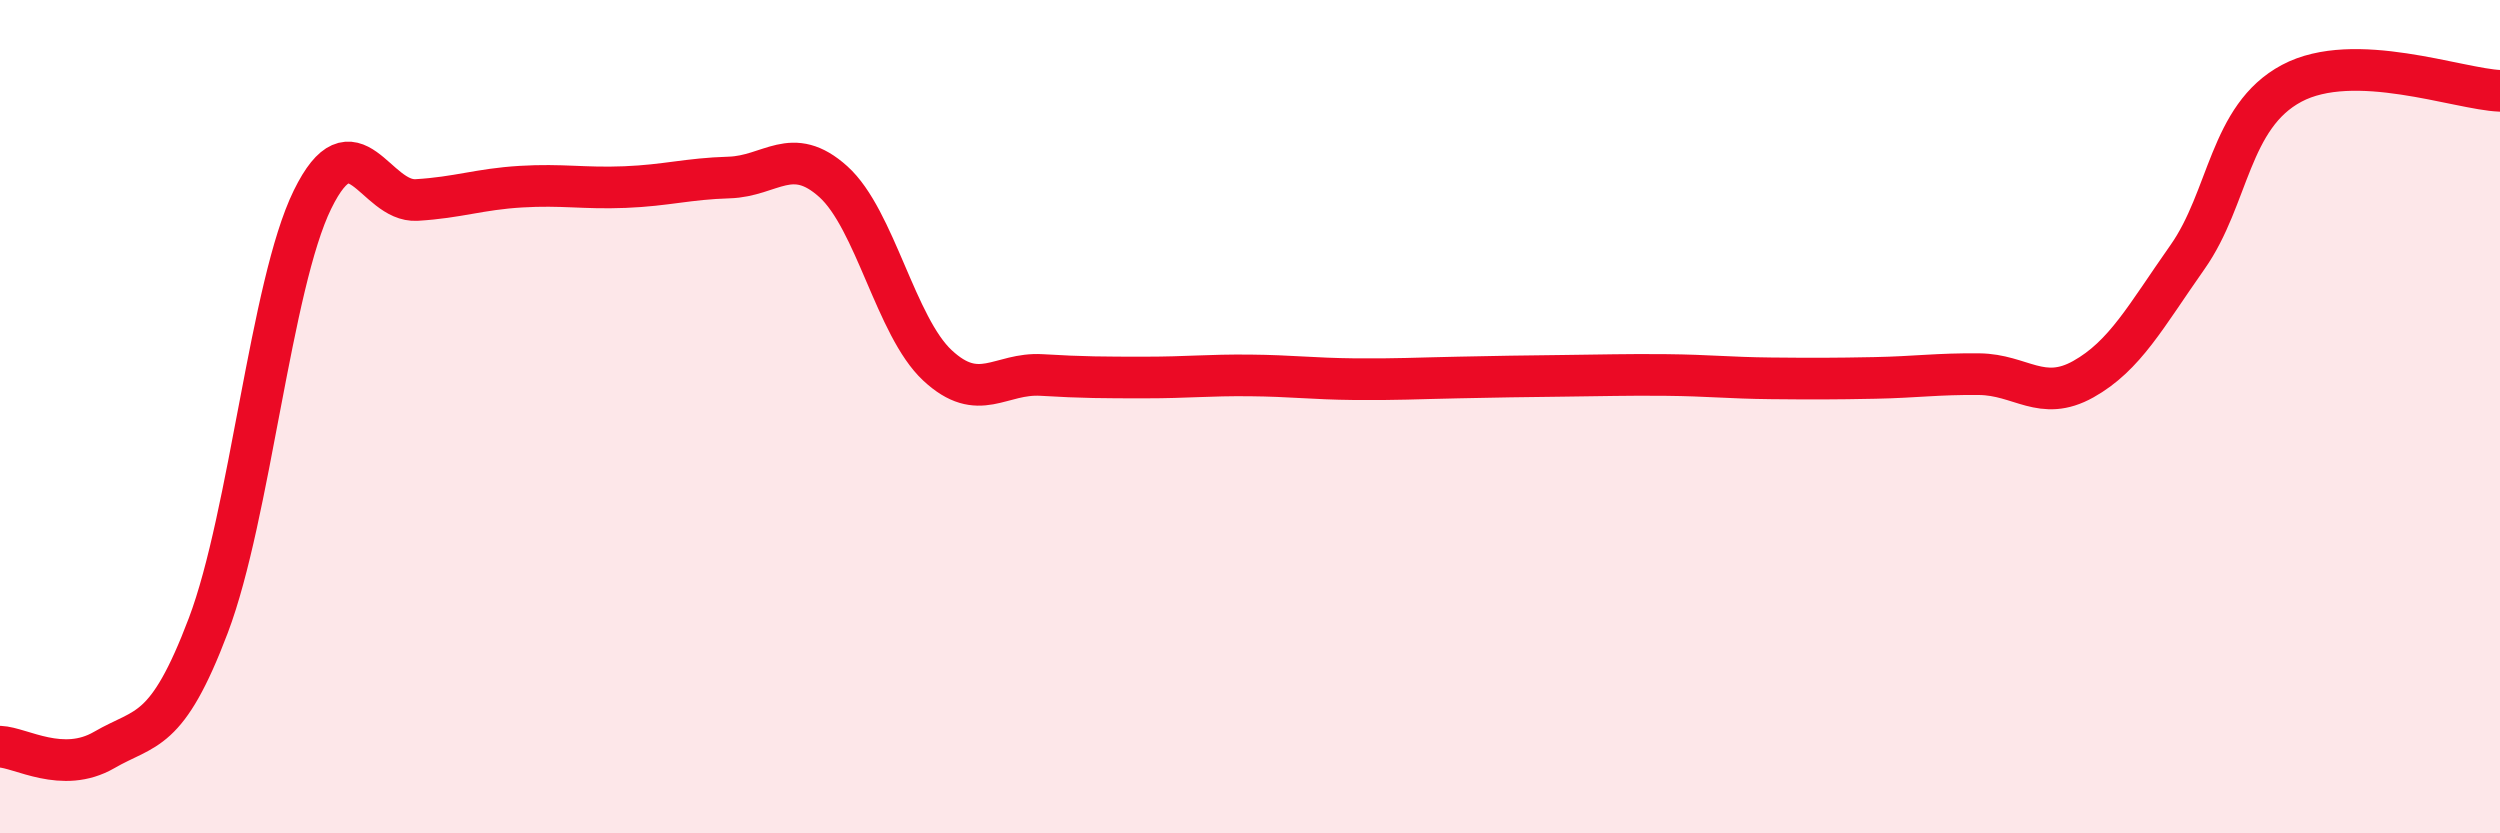
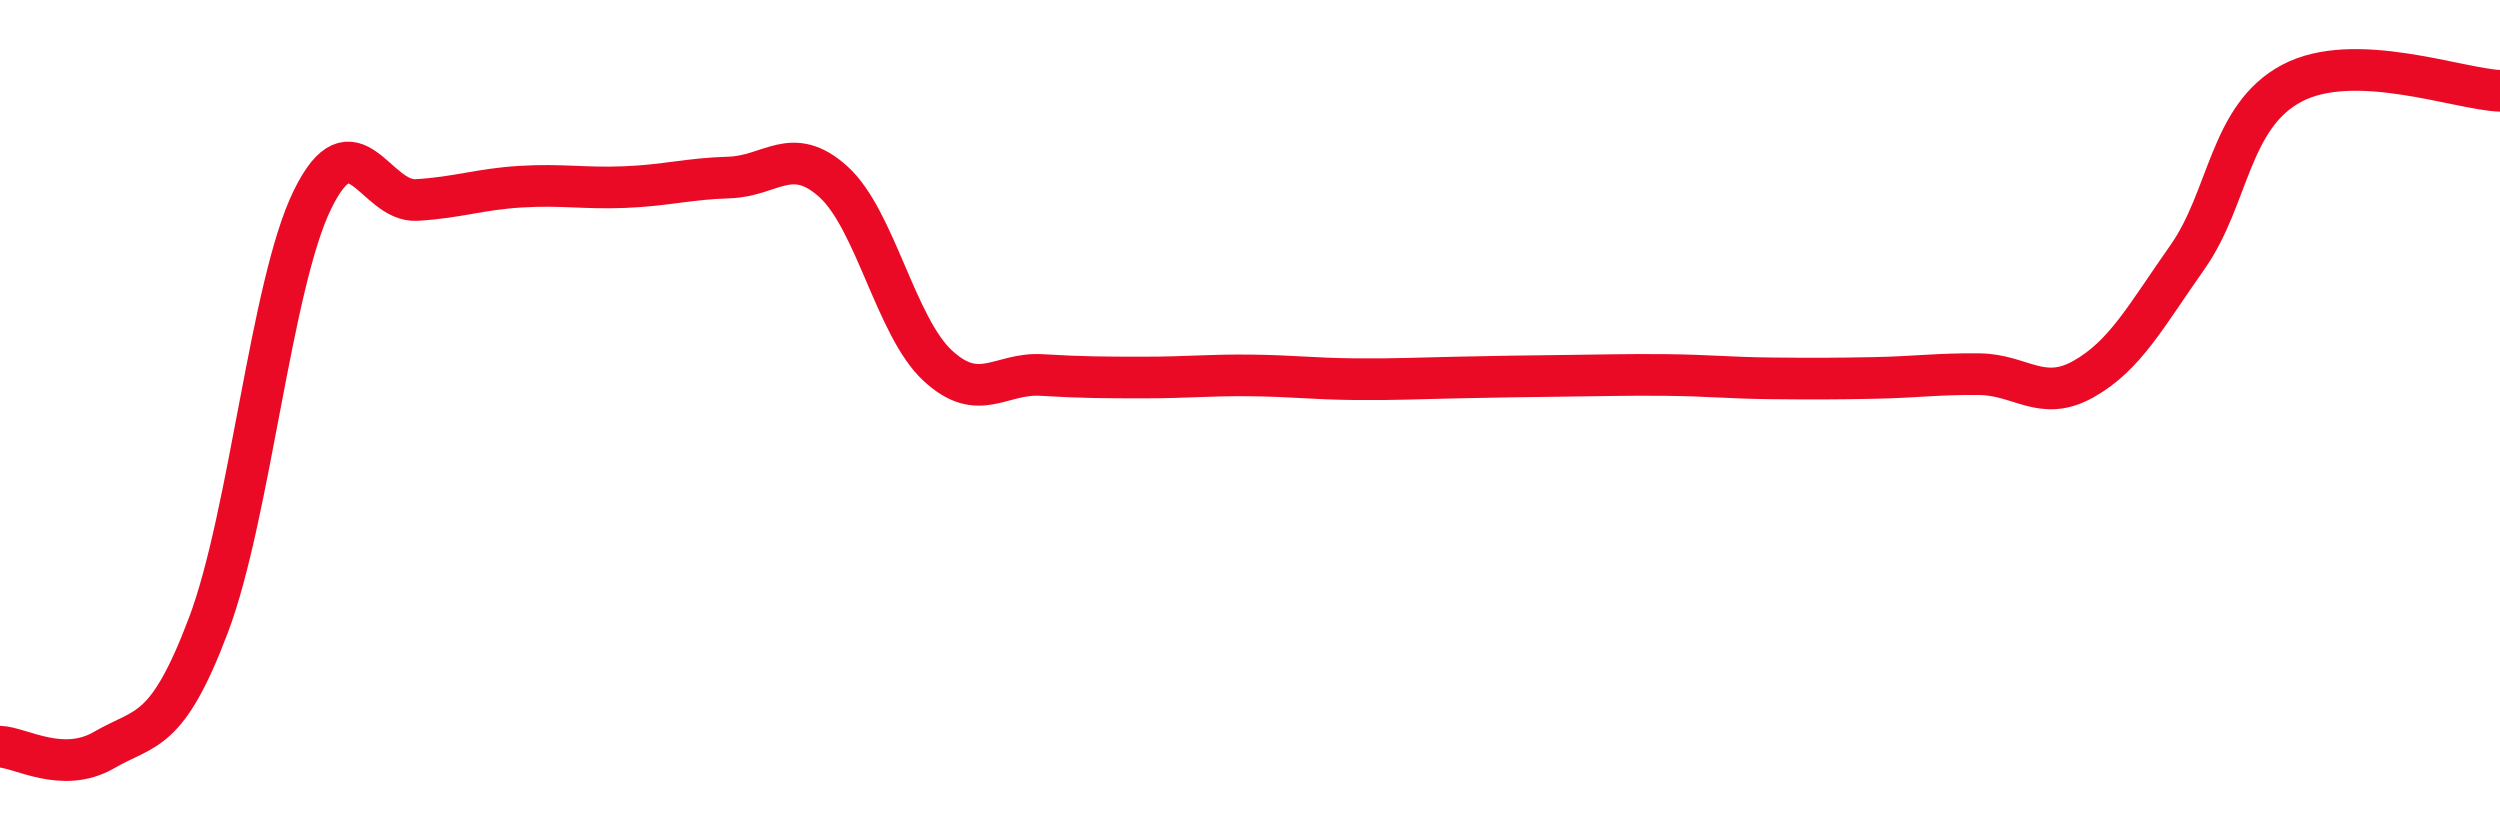
<svg xmlns="http://www.w3.org/2000/svg" width="60" height="20" viewBox="0 0 60 20">
-   <path d="M 0,17.92 C 0.5,17.94 1.5,18.58 2.5,18 C 3.5,17.42 4,17.65 5,15.01 C 6,12.37 6.5,6.83 7.5,4.79 C 8.5,2.75 9,4.86 10,4.8 C 11,4.74 11.5,4.54 12.5,4.48 C 13.5,4.42 14,4.53 15,4.49 C 16,4.45 16.5,4.29 17.5,4.26 C 18.5,4.23 19,3.46 20,4.36 C 21,5.26 21.5,7.84 22.5,8.77 C 23.5,9.7 24,8.94 25,9 C 26,9.06 26.5,9.06 27.5,9.06 C 28.5,9.06 29,9 30,9.01 C 31,9.02 31.5,9.09 32.5,9.1 C 33.5,9.11 34,9.08 35,9.06 C 36,9.04 36.5,9.03 37.5,9.02 C 38.5,9.01 39,8.99 40,9 C 41,9.01 41.5,9.07 42.5,9.08 C 43.5,9.09 44,9.09 45,9.07 C 46,9.05 46.5,8.97 47.5,8.98 C 48.5,8.99 49,9.66 50,9.1 C 51,8.54 51.5,7.59 52.5,6.17 C 53.5,4.75 53.5,2.8 55,2 C 56.5,1.2 59,2.14 60,2.18L60 20L0 20Z" fill="#EB0A25" opacity="0.1" stroke-linecap="round" stroke-linejoin="round" />
  <path d="M 0,17.92 C 0.5,17.94 1.5,18.58 2.5,18 C 3.5,17.42 4,17.65 5,15.01 C 6,12.37 6.5,6.83 7.5,4.79 C 8.5,2.75 9,4.86 10,4.8 C 11,4.74 11.5,4.54 12.5,4.48 C 13.5,4.42 14,4.53 15,4.49 C 16,4.45 16.5,4.29 17.5,4.26 C 18.5,4.23 19,3.46 20,4.36 C 21,5.26 21.5,7.84 22.5,8.77 C 23.5,9.7 24,8.94 25,9 C 26,9.06 26.5,9.06 27.5,9.06 C 28.5,9.06 29,9 30,9.01 C 31,9.02 31.5,9.09 32.5,9.1 C 33.5,9.11 34,9.08 35,9.06 C 36,9.04 36.5,9.03 37.5,9.02 C 38.5,9.01 39,8.99 40,9 C 41,9.01 41.5,9.07 42.5,9.08 C 43.5,9.09 44,9.09 45,9.07 C 46,9.05 46.5,8.97 47.5,8.98 C 48.5,8.99 49,9.66 50,9.1 C 51,8.54 51.5,7.59 52.5,6.17 C 53.5,4.75 53.5,2.8 55,2 C 56.5,1.2 59,2.14 60,2.18" stroke="#EB0A25" stroke-width="1" fill="none" stroke-linecap="round" stroke-linejoin="round" />
</svg>